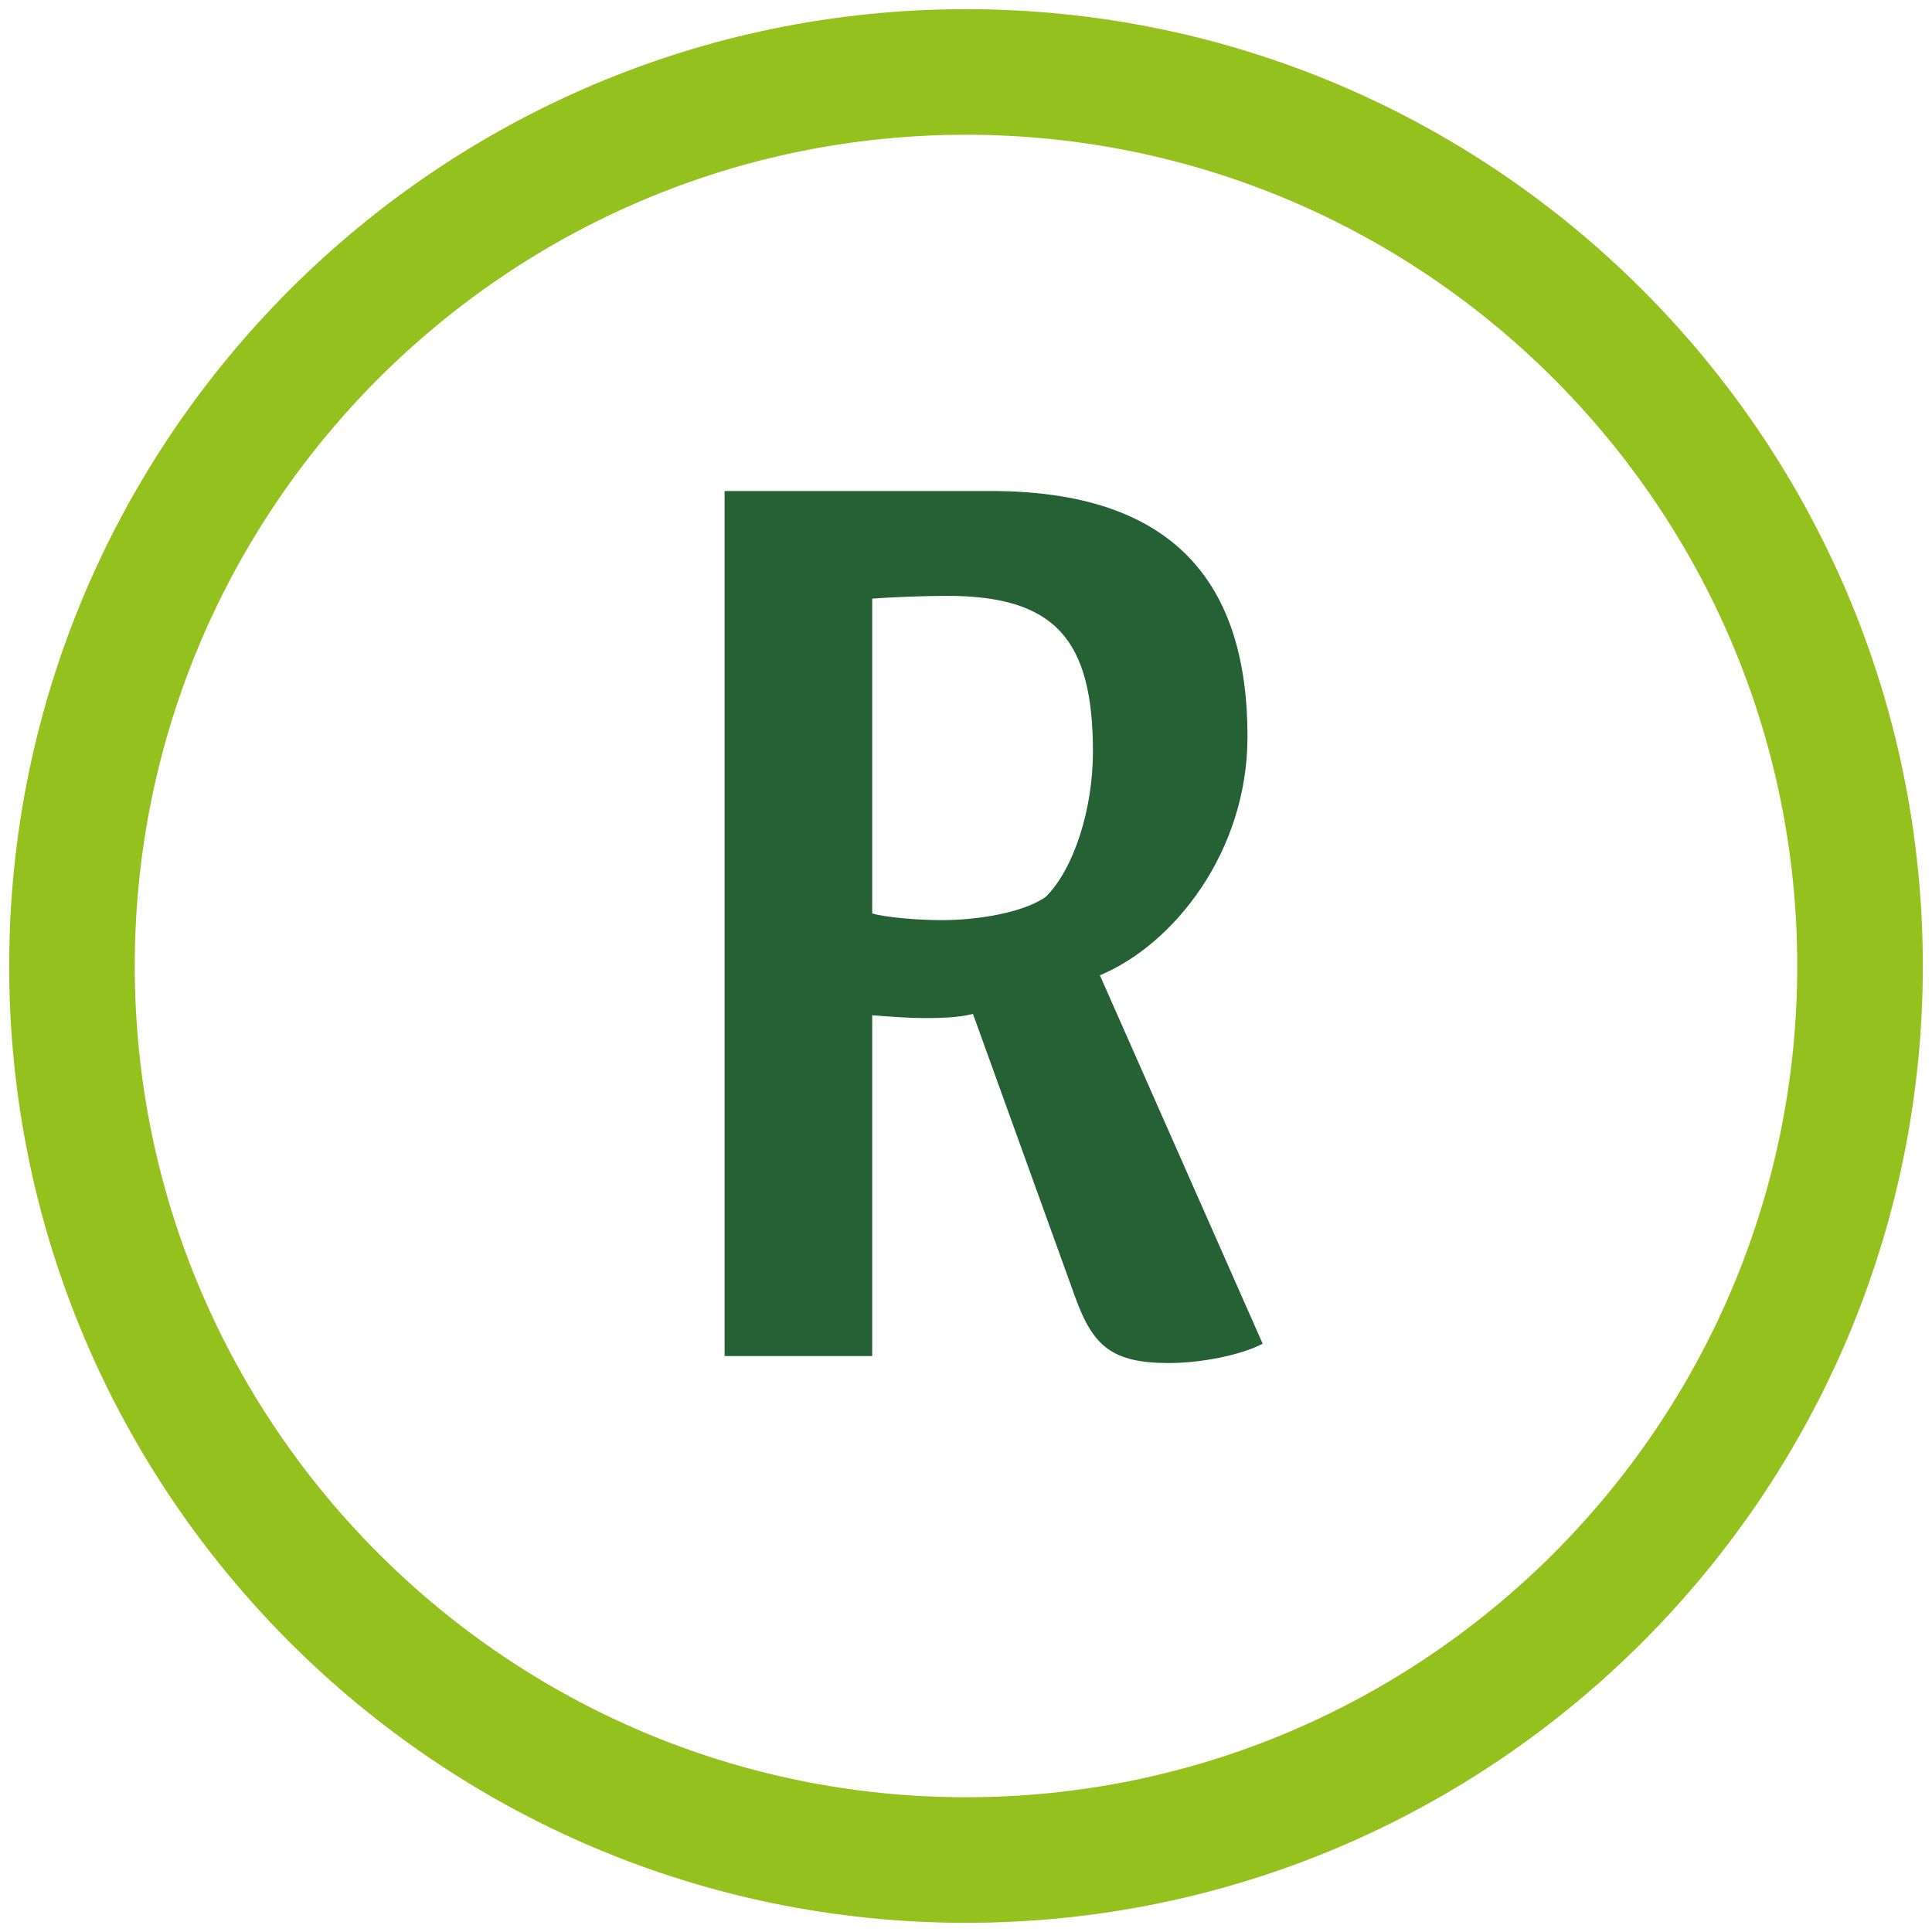
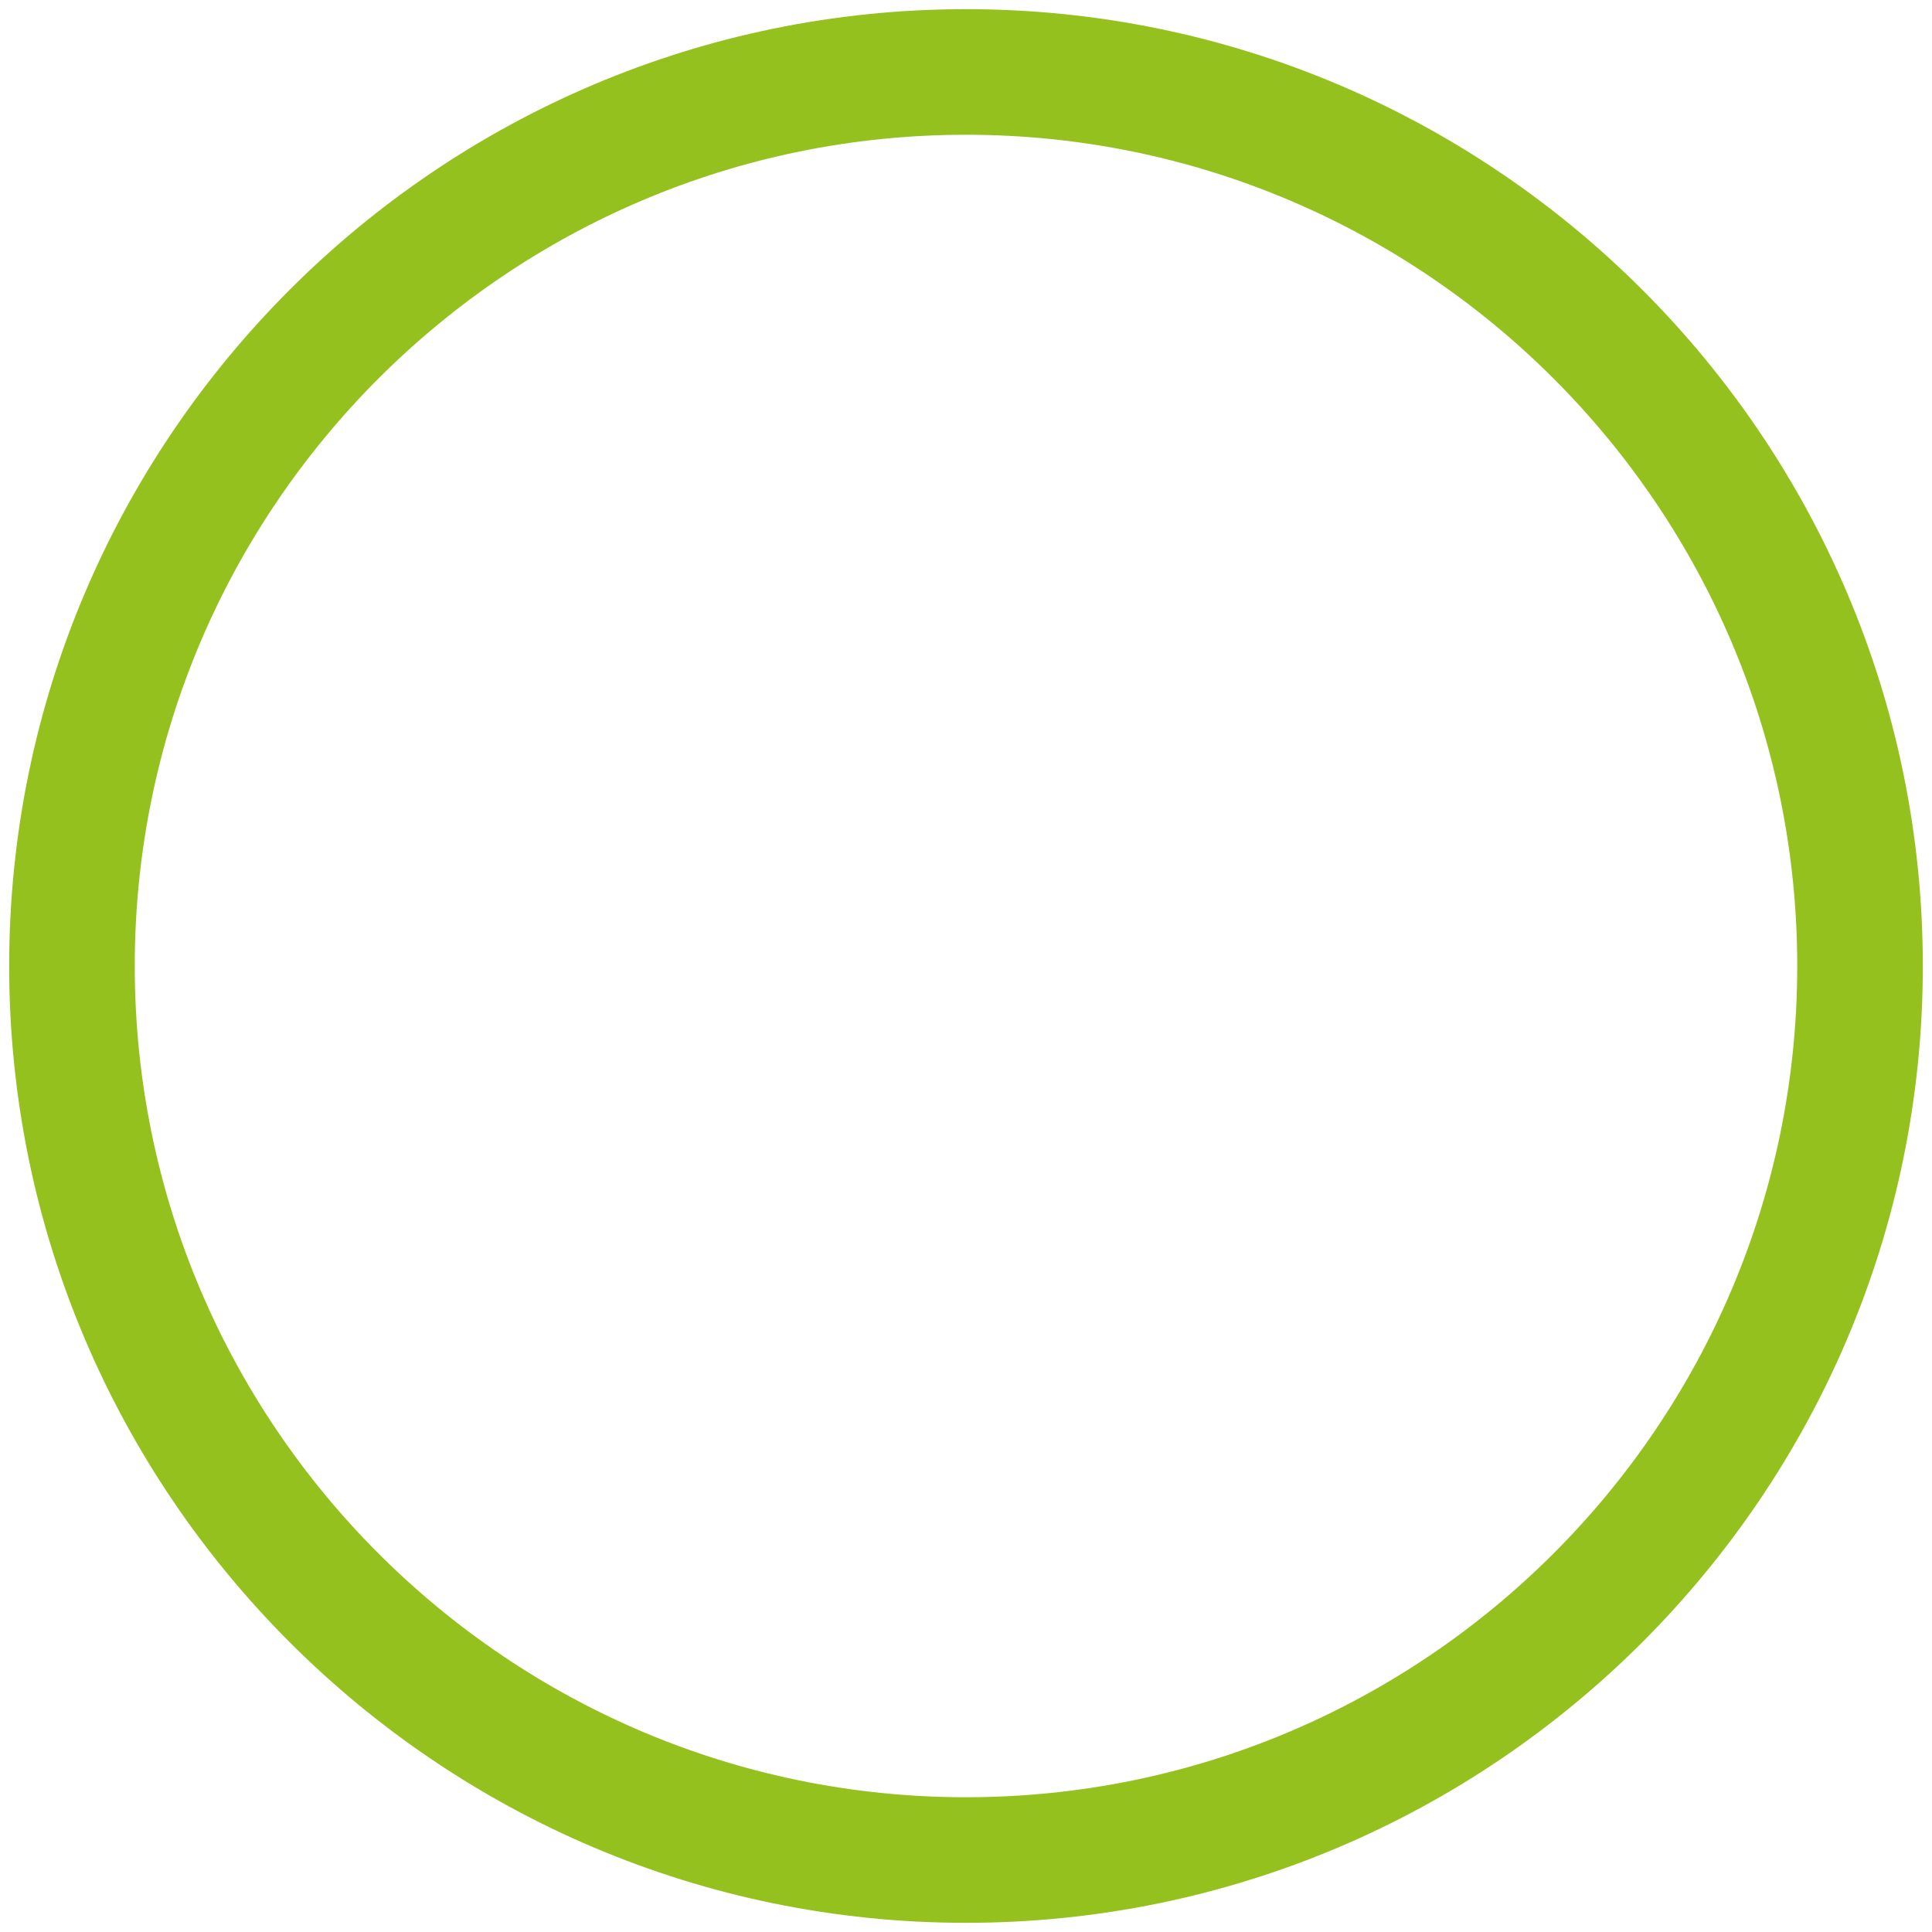
<svg xmlns="http://www.w3.org/2000/svg" id="R" viewBox="0 0 200 200">
  <path d="m100,199.05C45.38,199.05.95,154.62.95,100S45.38.95,100,.95s99.05,44.43,99.05,99.05-44.43,99.05-99.05,99.05Zm0-185.1C52.55,13.95,13.95,52.55,13.95,100s38.6,86.05,86.05,86.05,86.05-38.6,86.05-86.05S147.45,13.95,100,13.95Z" style="fill: #95c11f;" />
-   <path d="m75,50.83h27.57c19,0,26.57,9.57,26.57,25.42,0,12-7.71,21.57-15.28,24.71l16.85,38.14c-2.14,1.14-6.28,2-9.71,2-5.86,0-7.86-1.71-9.71-6.86l-10.57-29.28c-1.71.43-3.71.43-5.14.43-1.57,0-3.29-.14-5.29-.29v35.28h-15.28V50.83Zm33.28,41.99c2.86-2.86,4.86-9,4.86-15,0-11.57-3.86-16.14-15.14-16.14-2.14,0-5.86.14-7.71.29v32.57c.14.14,3.14.71,7.29.71,3.43,0,8.28-.71,10.71-2.43Z" style="fill: #256134;" />
</svg>